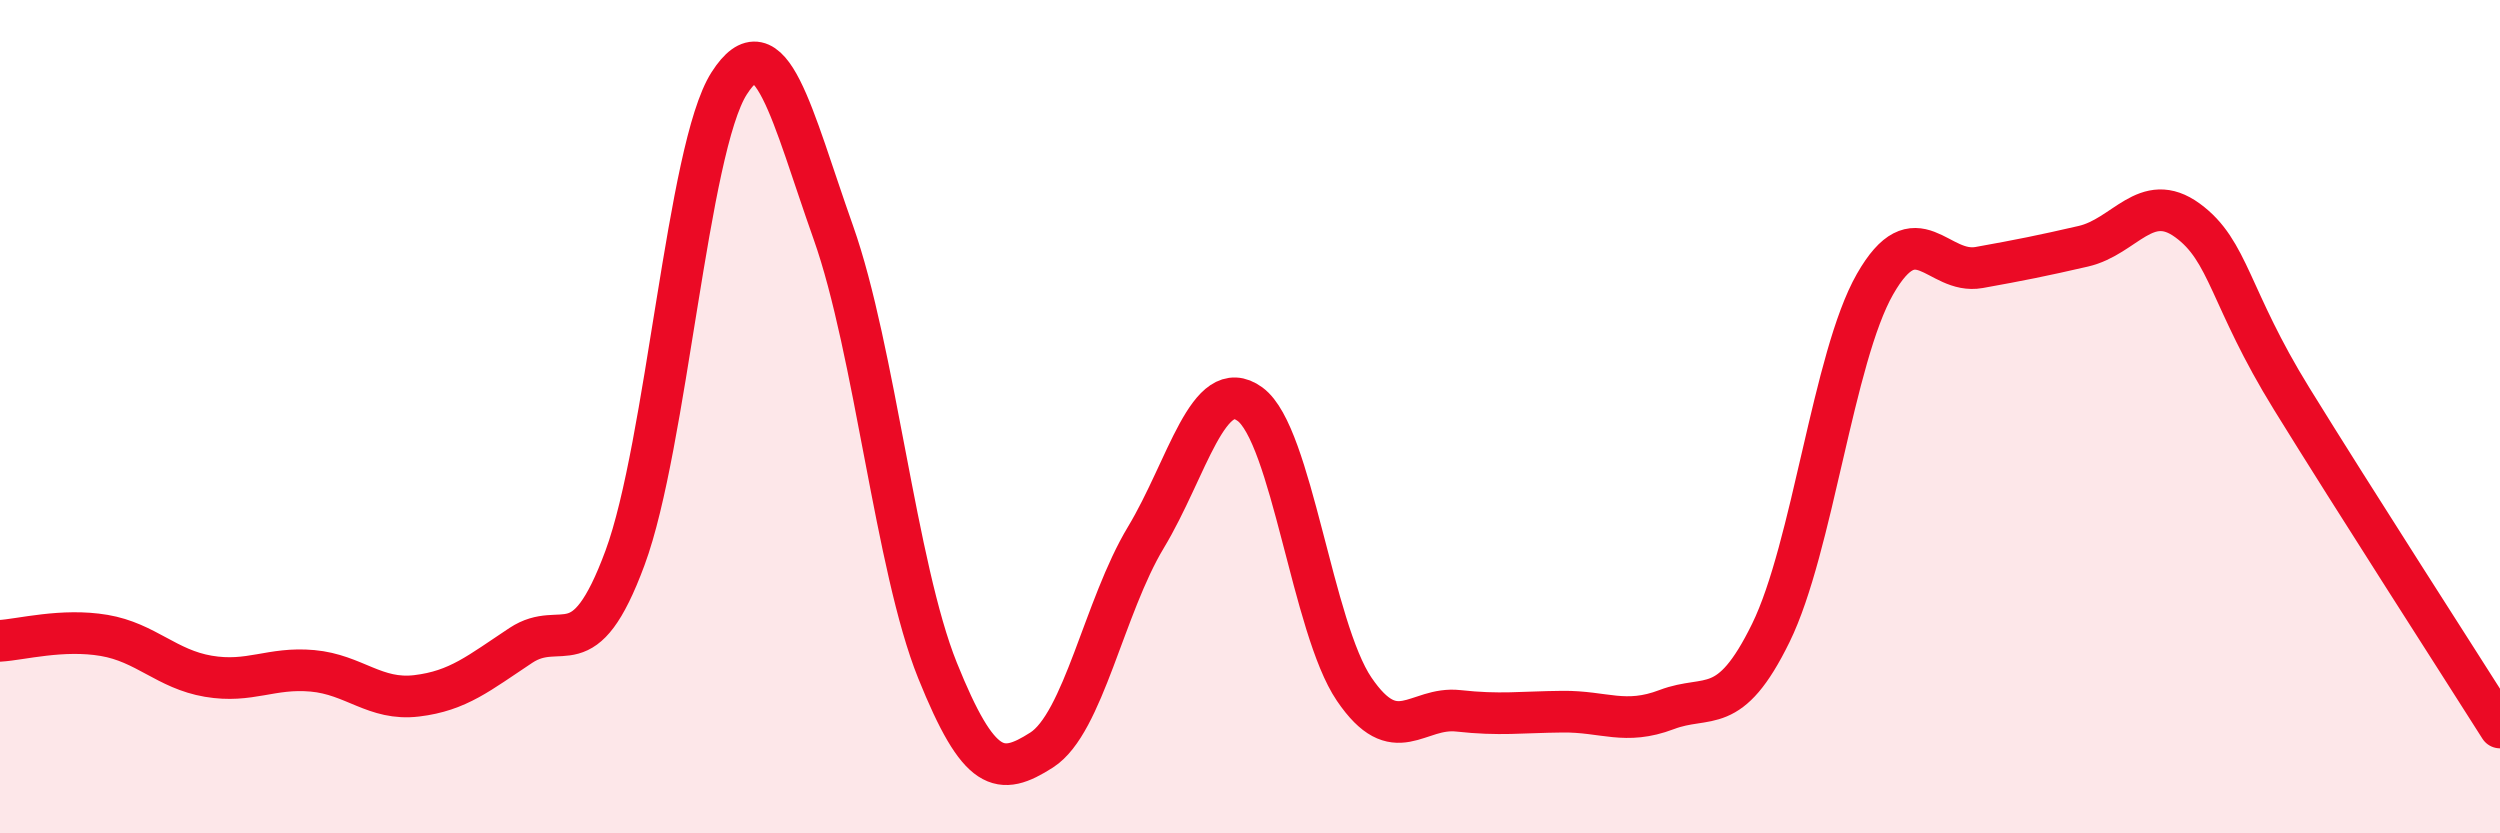
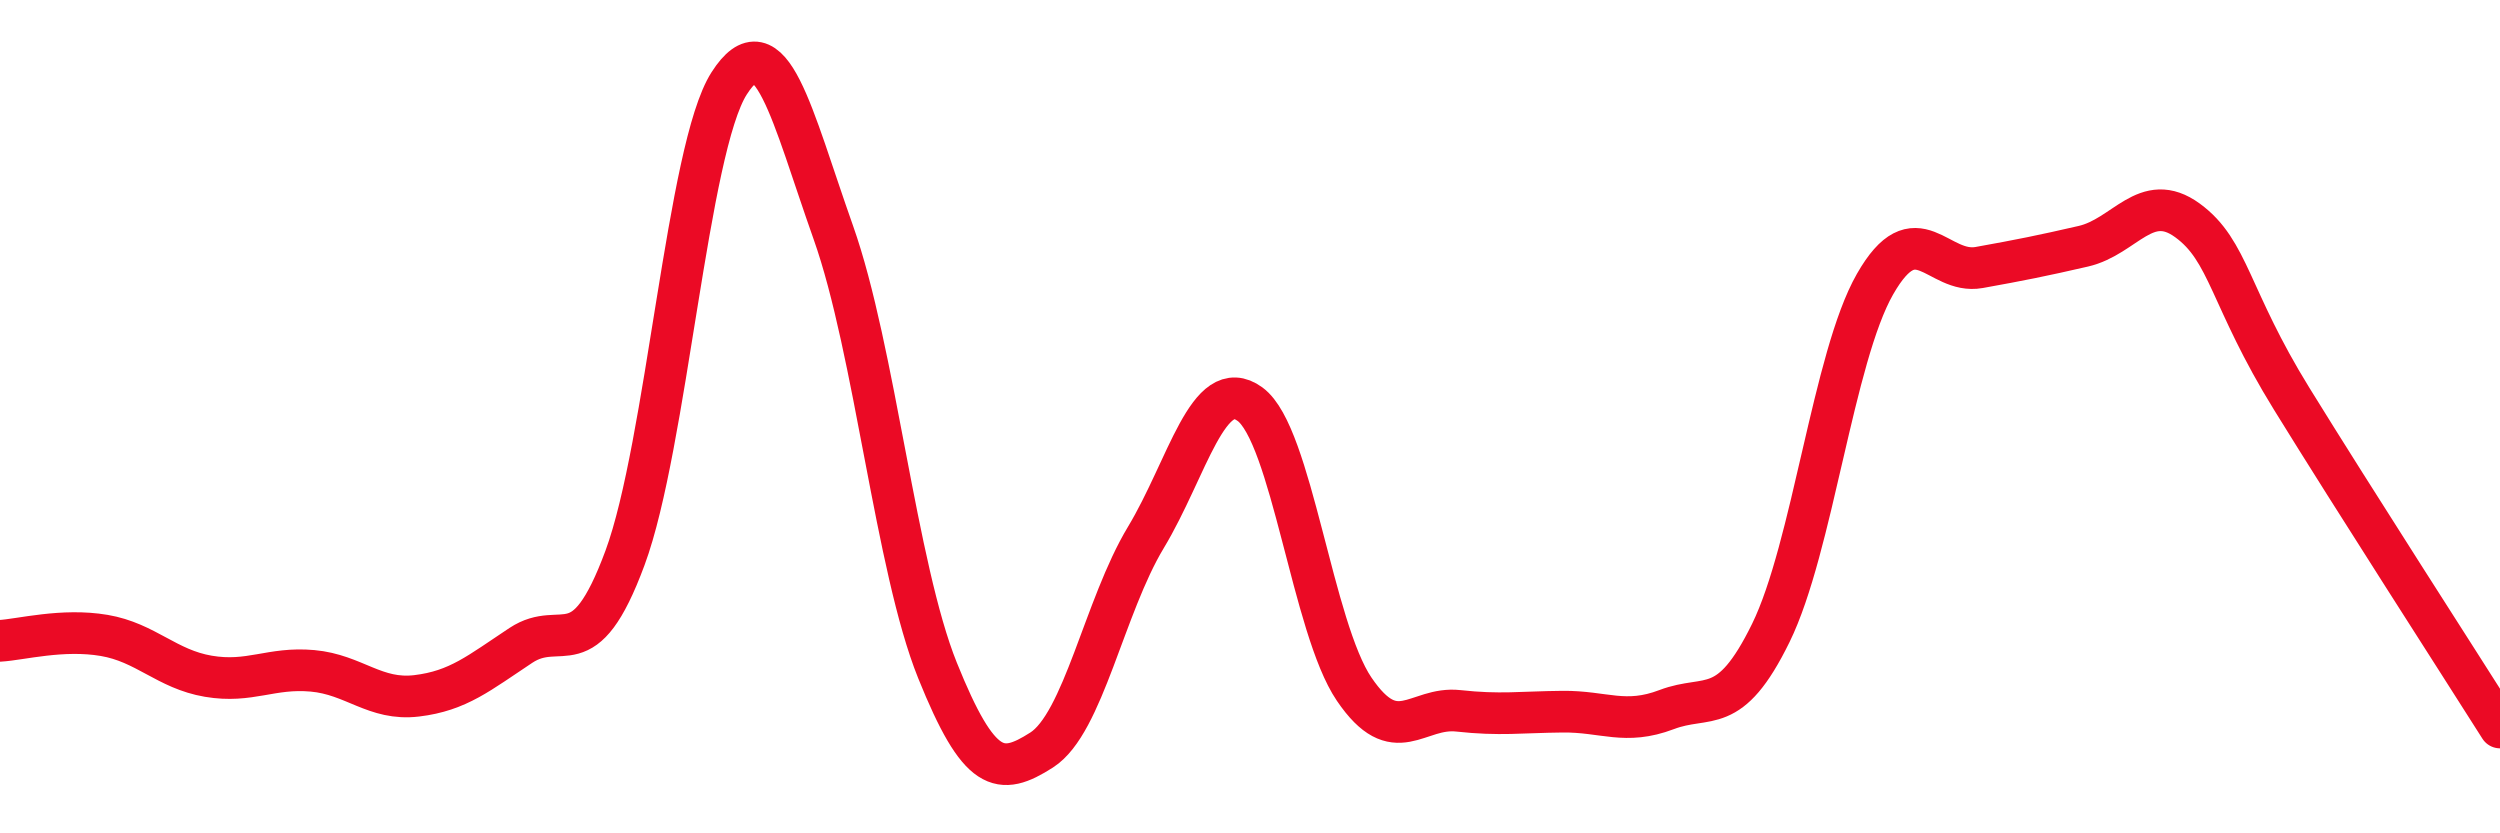
<svg xmlns="http://www.w3.org/2000/svg" width="60" height="20" viewBox="0 0 60 20">
-   <path d="M 0,15.38 C 0.5,15.35 1.5,15.08 2.5,15.25 C 3.5,15.42 4,16.06 5,16.23 C 6,16.4 6.5,16.01 7.5,16.1 C 8.5,16.19 9,16.82 10,16.7 C 11,16.58 11.5,16.15 12.5,15.49 C 13.5,14.83 14,16.09 15,13.39 C 16,10.69 16.5,3.56 17.5,2 C 18.5,0.44 19,2.76 20,5.58 C 21,8.4 21.5,13.61 22.5,16.09 C 23.5,18.57 24,18.64 25,18 C 26,17.36 26.5,14.56 27.5,12.9 C 28.5,11.24 29,8.97 30,9.7 C 31,10.43 31.5,15.07 32.5,16.54 C 33.5,18.01 34,16.95 35,17.06 C 36,17.17 36.5,17.09 37.5,17.08 C 38.5,17.07 39,17.41 40,17.03 C 41,16.65 41.5,17.23 42.5,15.19 C 43.5,13.15 44,8.57 45,6.82 C 46,5.07 46.5,6.6 47.5,6.42 C 48.5,6.24 49,6.14 50,5.91 C 51,5.68 51.5,4.56 52.5,5.29 C 53.5,6.02 53.5,7.14 55,9.57 C 56.5,12 59,15.88 60,17.46L60 20L0 20Z" fill="#EB0A25" opacity="0.1" stroke-linecap="round" stroke-linejoin="round" />
  <path d="M 0,15.38 C 0.5,15.35 1.5,15.08 2.5,15.25 C 3.5,15.42 4,16.06 5,16.23 C 6,16.4 6.5,16.01 7.5,16.1 C 8.5,16.19 9,16.82 10,16.7 C 11,16.58 11.5,16.15 12.5,15.49 C 13.5,14.83 14,16.09 15,13.39 C 16,10.69 16.5,3.56 17.5,2 C 18.5,0.44 19,2.76 20,5.58 C 21,8.4 21.5,13.61 22.5,16.09 C 23.5,18.57 24,18.64 25,18 C 26,17.36 26.5,14.56 27.5,12.9 C 28.5,11.24 29,8.97 30,9.7 C 31,10.43 31.5,15.07 32.5,16.54 C 33.5,18.01 34,16.95 35,17.06 C 36,17.17 36.5,17.09 37.5,17.08 C 38.5,17.07 39,17.41 40,17.03 C 41,16.65 41.5,17.23 42.5,15.19 C 43.5,13.15 44,8.57 45,6.82 C 46,5.07 46.5,6.6 47.5,6.42 C 48.5,6.24 49,6.14 50,5.91 C 51,5.68 51.5,4.56 52.5,5.29 C 53.5,6.02 53.5,7.14 55,9.57 C 56.5,12 59,15.88 60,17.46" stroke="#EB0A25" stroke-width="1" fill="none" stroke-linecap="round" stroke-linejoin="round" />
</svg>